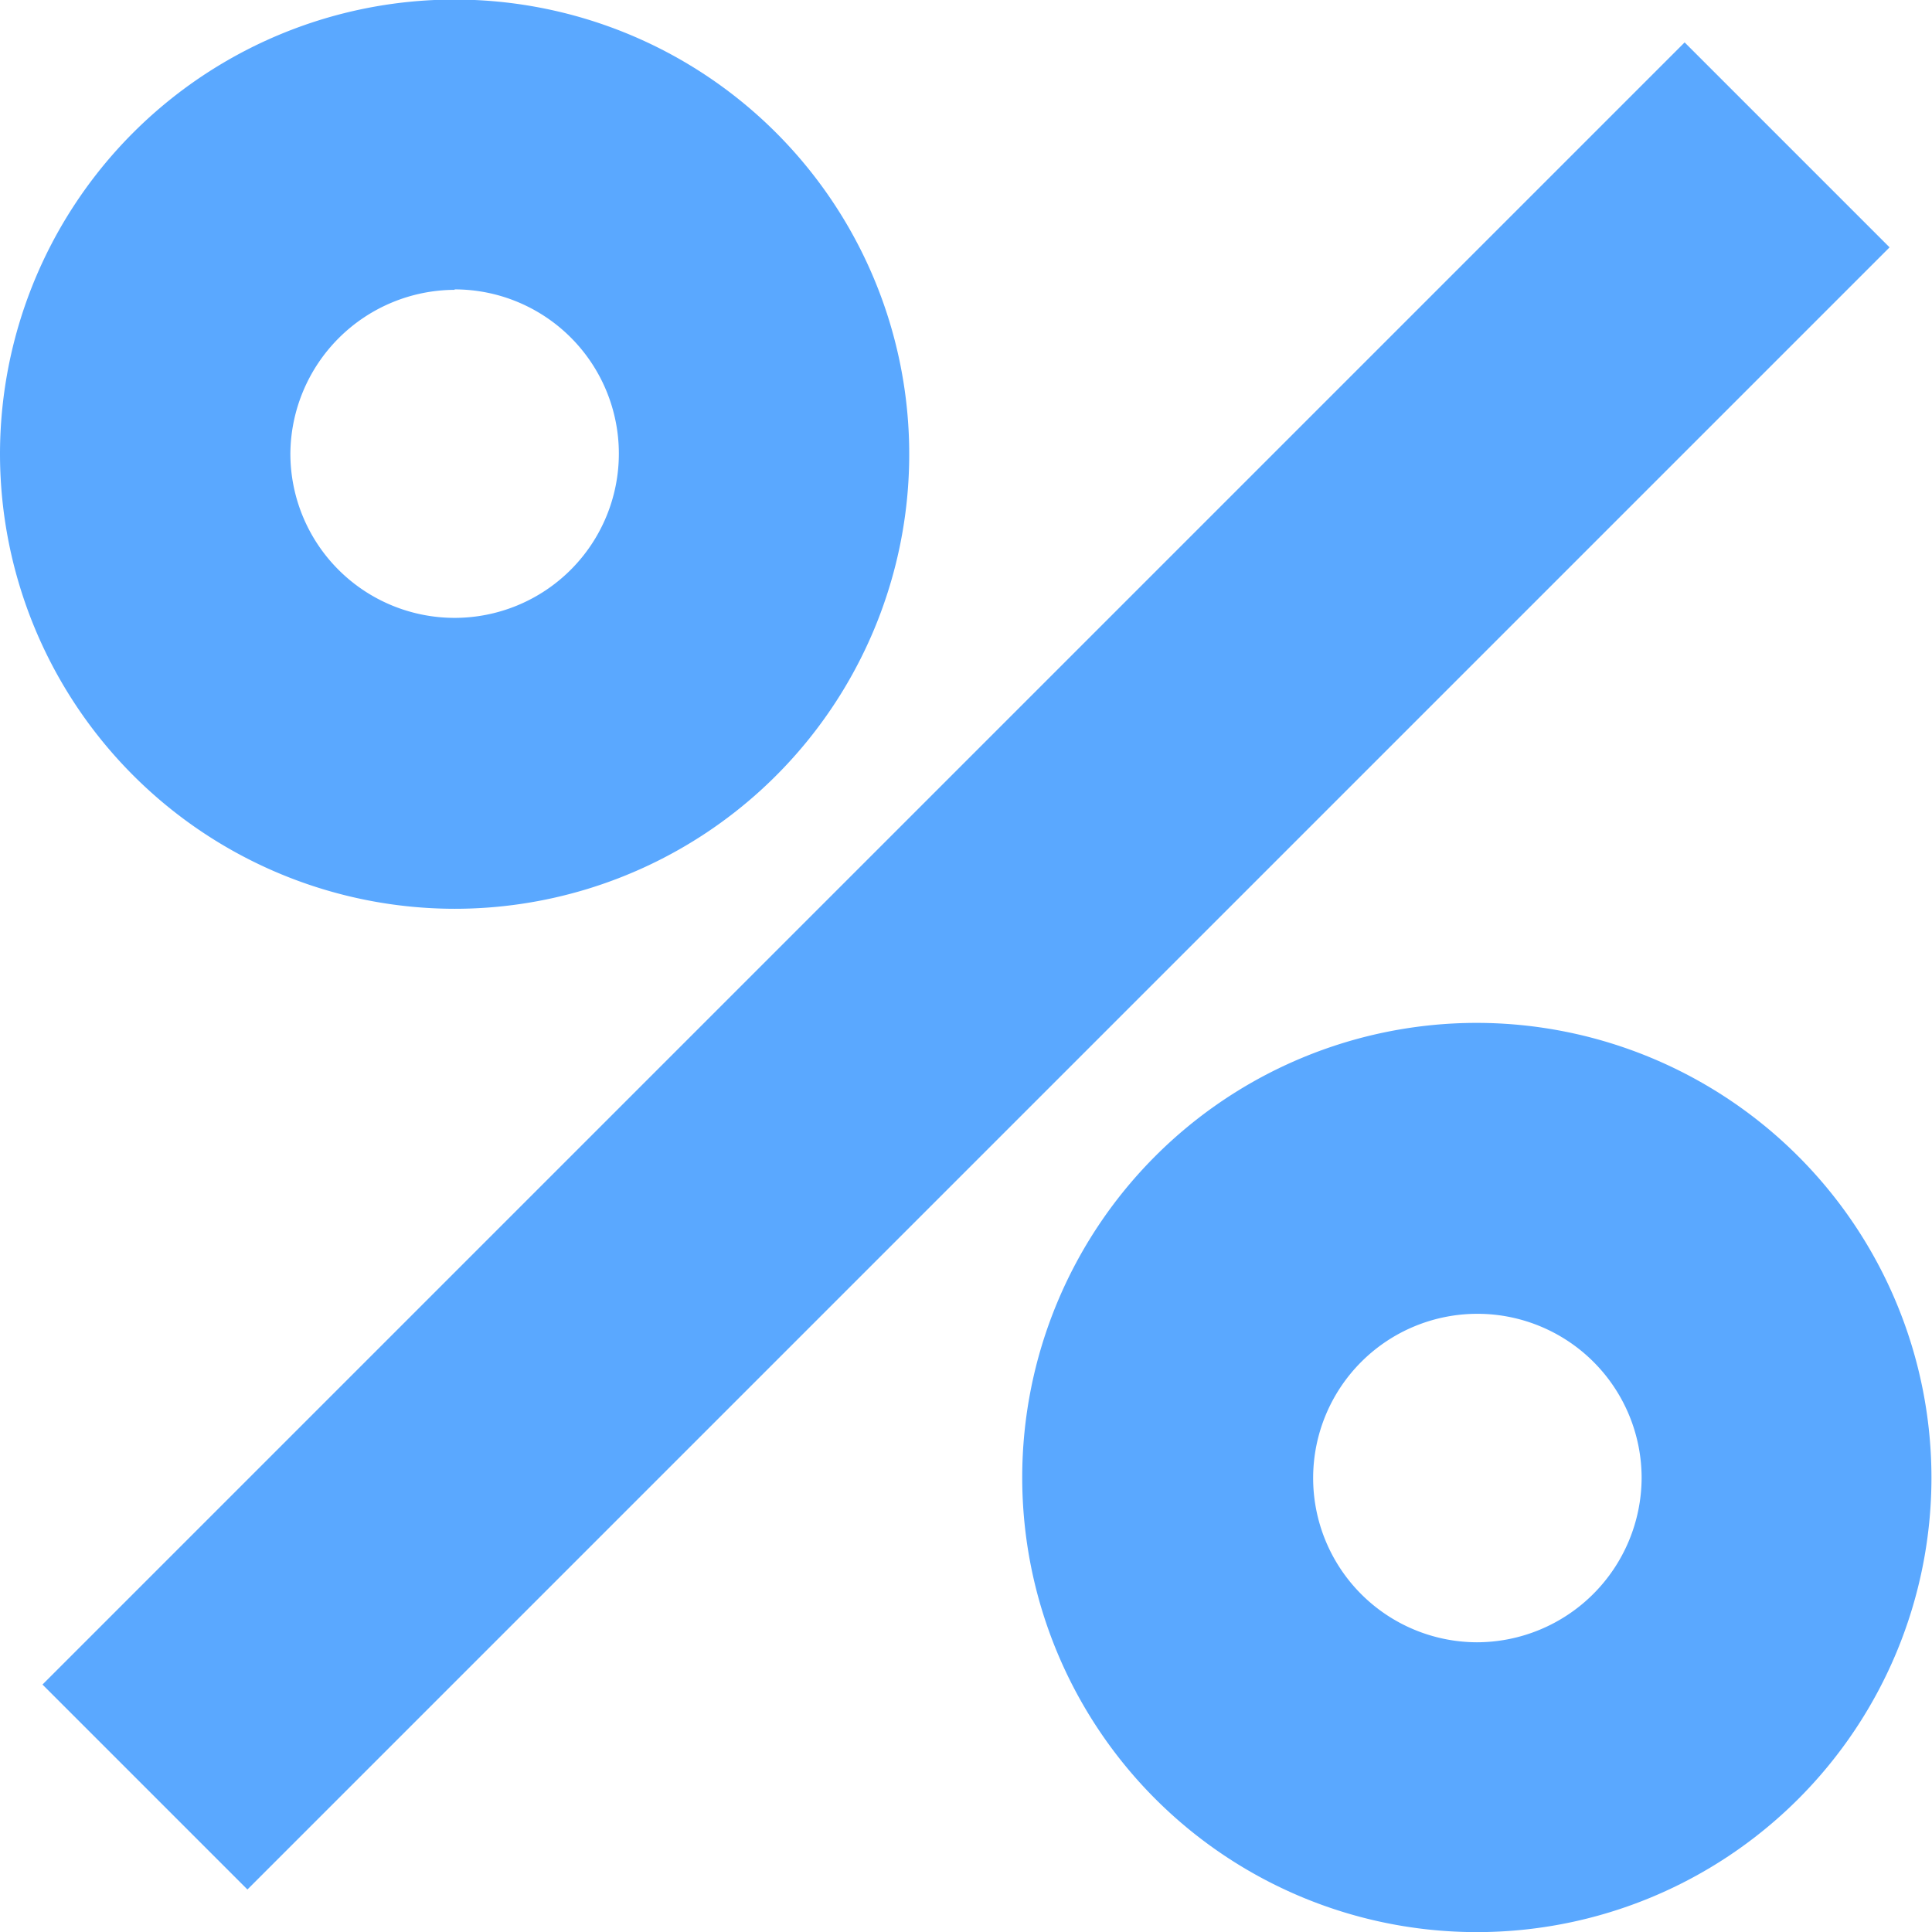
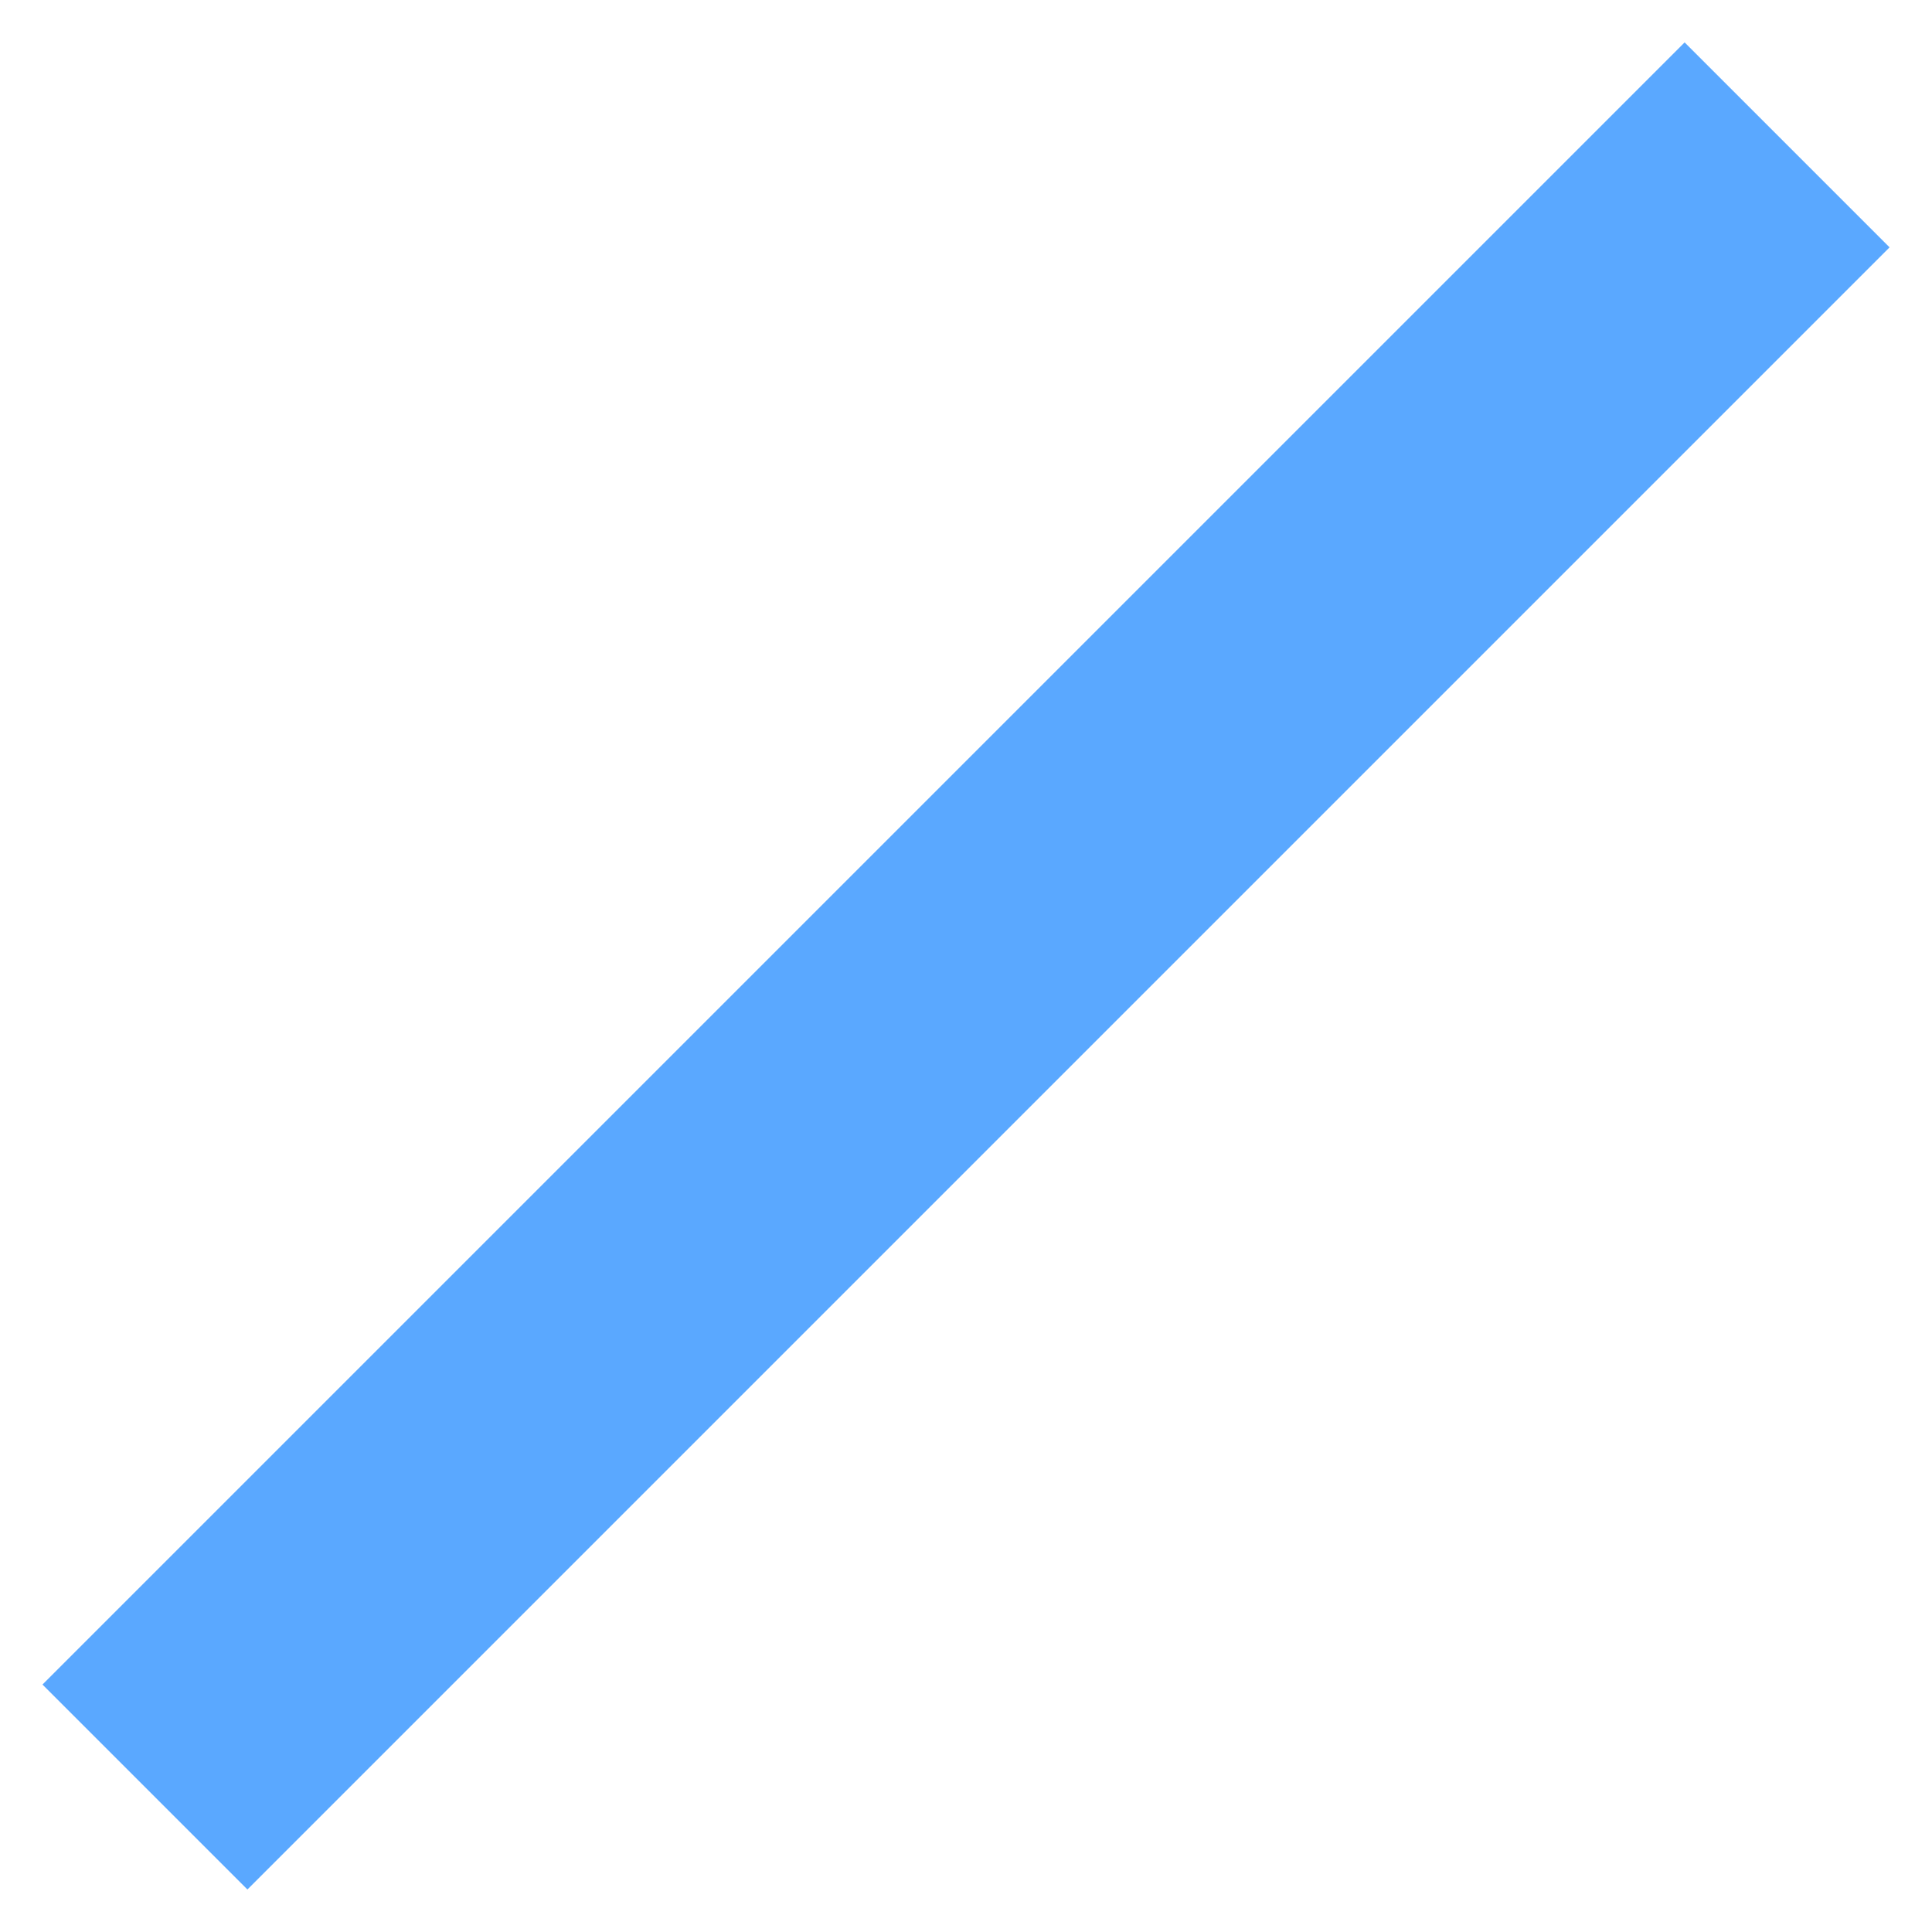
<svg xmlns="http://www.w3.org/2000/svg" width="17.645" height="17.646" viewBox="0 0 17.645 17.646">
  <g id="percentage" transform="translate(-0.01)">
    <g id="Group_14088" data-name="Group 14088" transform="translate(0.01)">
      <g id="Group_14087" data-name="Group 14087" transform="translate(0)">
        <rect id="Rectangle_8643" data-name="Rectangle 8643" width="21.21" height="2.647" transform="translate(0.388 15.385) rotate(-45)" fill="#5aa8ff" />
-         <path id="Path_20364" data-name="Path 20364" d="M275.2,271.063a4.152,4.152,0,1,0,4.152,4.152A4.157,4.157,0,0,0,275.2,271.063Zm0,5.657a1.5,1.5,0,1,1,1.505-1.5A1.507,1.507,0,0,1,275.2,276.72Z" transform="translate(-261.712 -261.721)" fill="#5aa8ff" />
-         <path id="Path_20365" data-name="Path 20365" d="M4.162,8.3A4.152,4.152,0,1,0,.01,4.152,4.157,4.157,0,0,0,4.162,8.3Zm0-5.657a1.5,1.5,0,1,1-1.5,1.5A1.507,1.507,0,0,1,4.162,2.647Z" transform="translate(-0.01)" fill="#5aa8ff" />
      </g>
    </g>
  </g>
</svg>